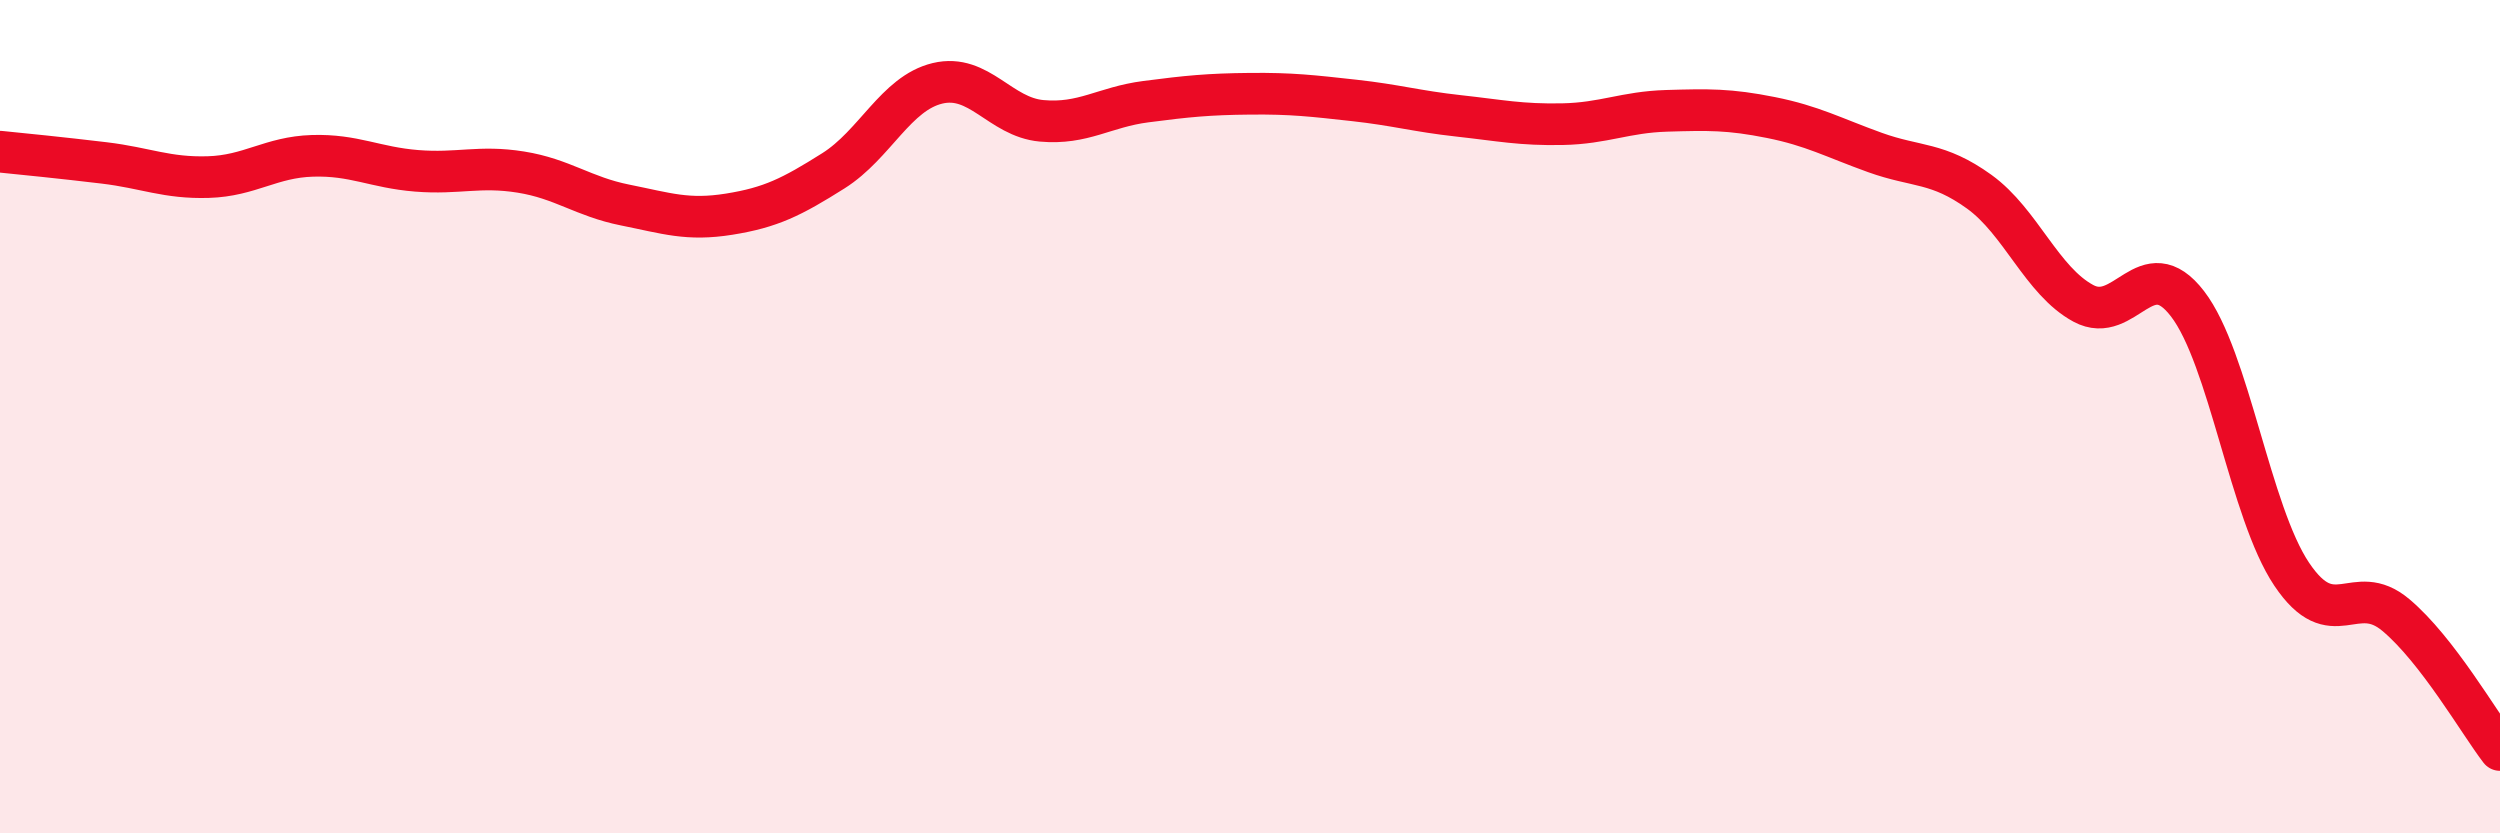
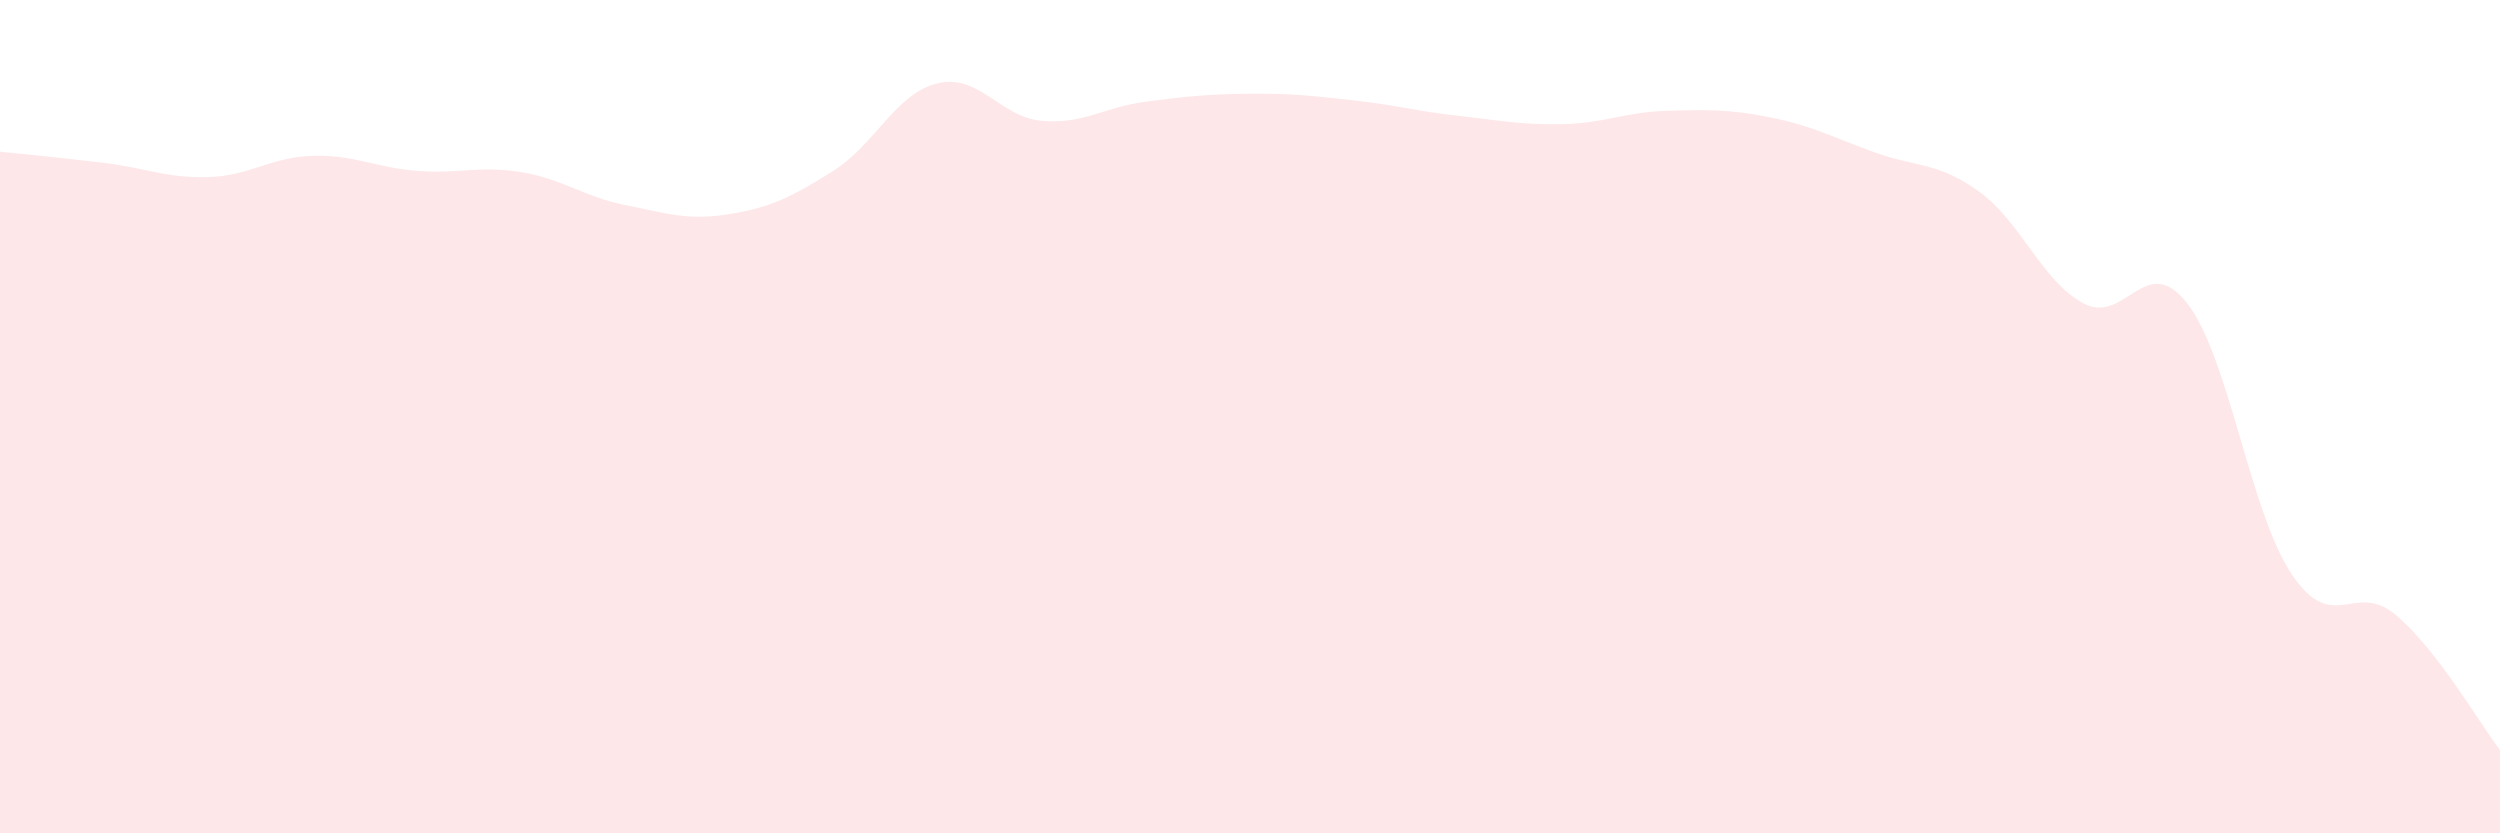
<svg xmlns="http://www.w3.org/2000/svg" width="60" height="20" viewBox="0 0 60 20">
  <path d="M 0,3.64 C 0.5,3.69 1.5,3.79 2.5,3.91 C 3.5,4.03 4,4.28 5,4.25 C 6,4.22 6.5,3.77 7.5,3.74 C 8.5,3.71 9,4.02 10,4.1 C 11,4.18 11.5,3.97 12.5,4.13 C 13.5,4.29 14,4.72 15,4.92 C 16,5.12 16.5,5.3 17.5,5.14 C 18.5,4.98 19,4.73 20,4.1 C 21,3.47 21.5,2.24 22.5,2 C 23.5,1.76 24,2.81 25,2.9 C 26,2.99 26.5,2.57 27.5,2.44 C 28.5,2.31 29,2.26 30,2.25 C 31,2.24 31.5,2.3 32.5,2.41 C 33.5,2.52 34,2.67 35,2.78 C 36,2.89 36.5,3 37.5,2.98 C 38.5,2.96 39,2.69 40,2.66 C 41,2.63 41.5,2.62 42.5,2.82 C 43.5,3.02 44,3.3 45,3.66 C 46,4.02 46.5,3.88 47.5,4.6 C 48.5,5.32 49,6.74 50,7.28 C 51,7.82 51.5,5.99 52.5,7.29 C 53.5,8.59 54,12.29 55,13.78 C 56,15.27 56.5,13.92 57.5,14.76 C 58.5,15.6 59.5,17.35 60,18L60 20L0 20Z" fill="#EB0A25" opacity="0.1" stroke-linecap="round" stroke-linejoin="round" />
-   <path d="M 0,3.64 C 0.5,3.69 1.5,3.79 2.5,3.91 C 3.5,4.03 4,4.28 5,4.25 C 6,4.22 6.5,3.77 7.5,3.74 C 8.5,3.71 9,4.02 10,4.1 C 11,4.18 11.5,3.97 12.5,4.13 C 13.5,4.29 14,4.72 15,4.92 C 16,5.12 16.5,5.3 17.5,5.14 C 18.5,4.98 19,4.73 20,4.1 C 21,3.47 21.5,2.24 22.5,2 C 23.5,1.76 24,2.81 25,2.9 C 26,2.99 26.5,2.57 27.5,2.44 C 28.5,2.31 29,2.26 30,2.25 C 31,2.24 31.5,2.3 32.5,2.41 C 33.5,2.52 34,2.67 35,2.78 C 36,2.89 36.5,3 37.5,2.98 C 38.5,2.96 39,2.69 40,2.66 C 41,2.63 41.5,2.62 42.5,2.82 C 43.5,3.02 44,3.3 45,3.66 C 46,4.02 46.5,3.88 47.5,4.6 C 48.5,5.32 49,6.74 50,7.28 C 51,7.82 51.5,5.99 52.5,7.29 C 53.5,8.59 54,12.29 55,13.78 C 56,15.27 56.5,13.92 57.5,14.76 C 58.5,15.6 59.5,17.35 60,18" stroke="#EB0A25" stroke-width="1" fill="none" stroke-linecap="round" stroke-linejoin="round" />
</svg>